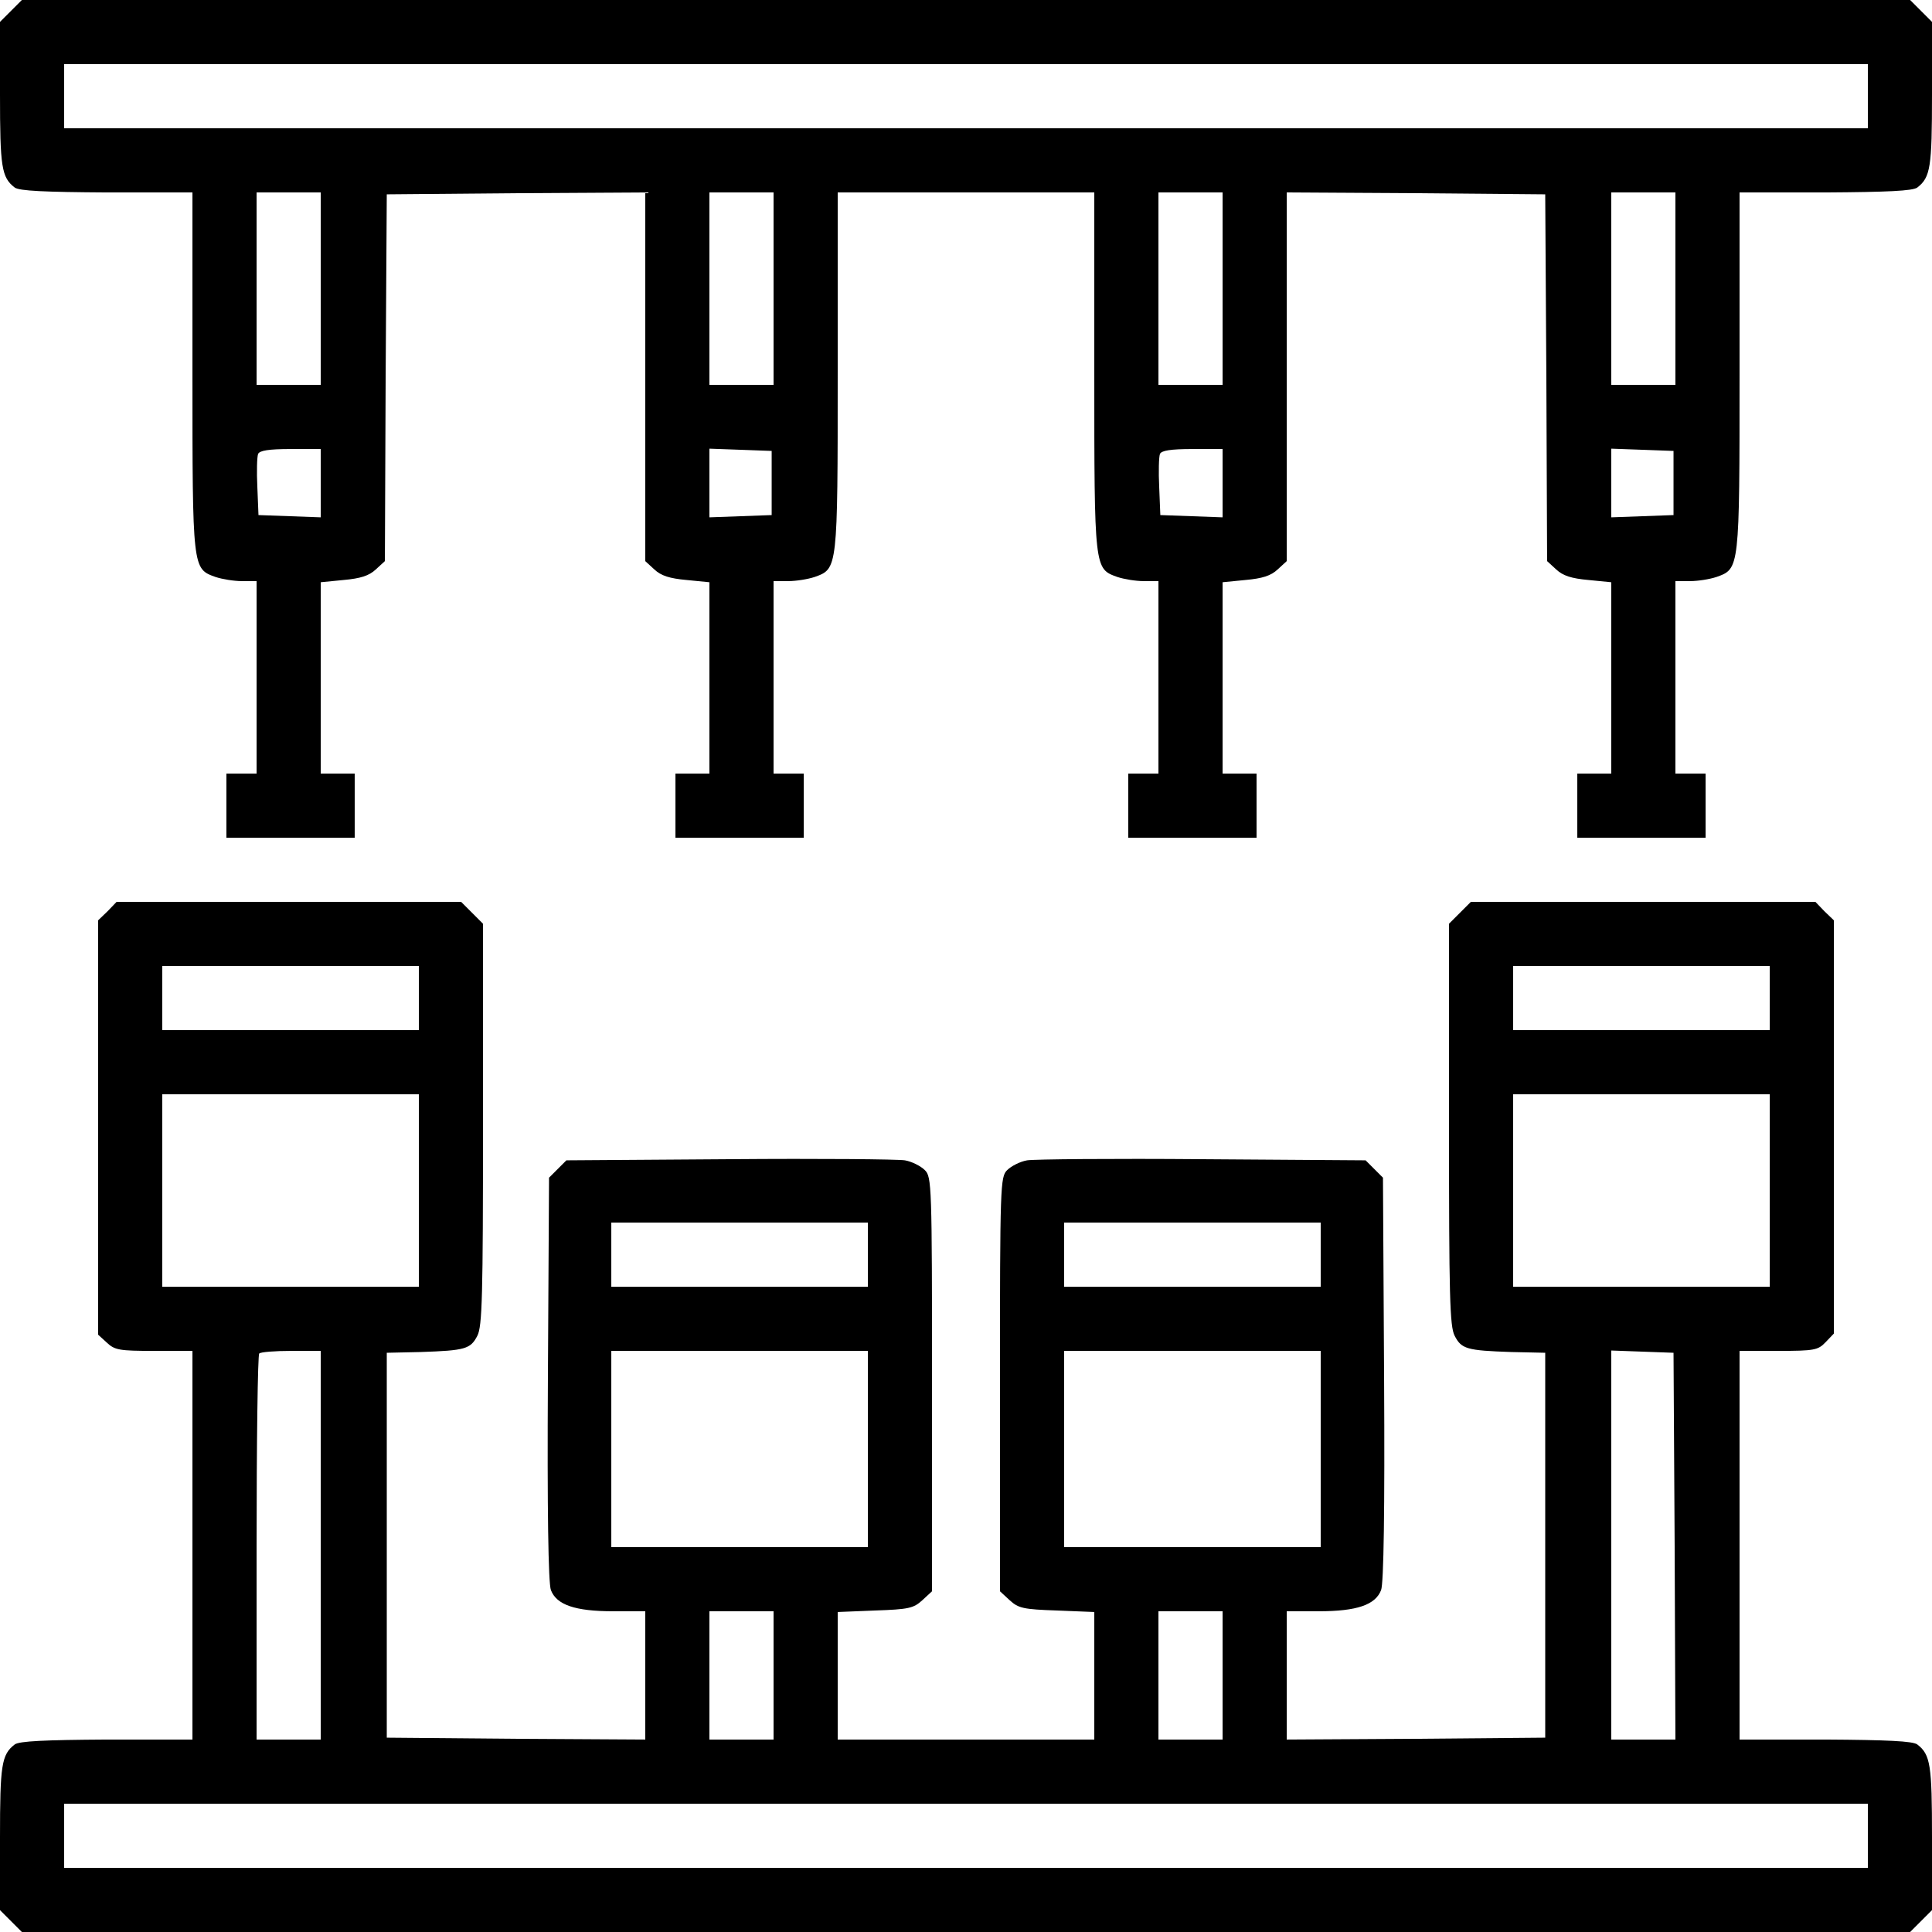
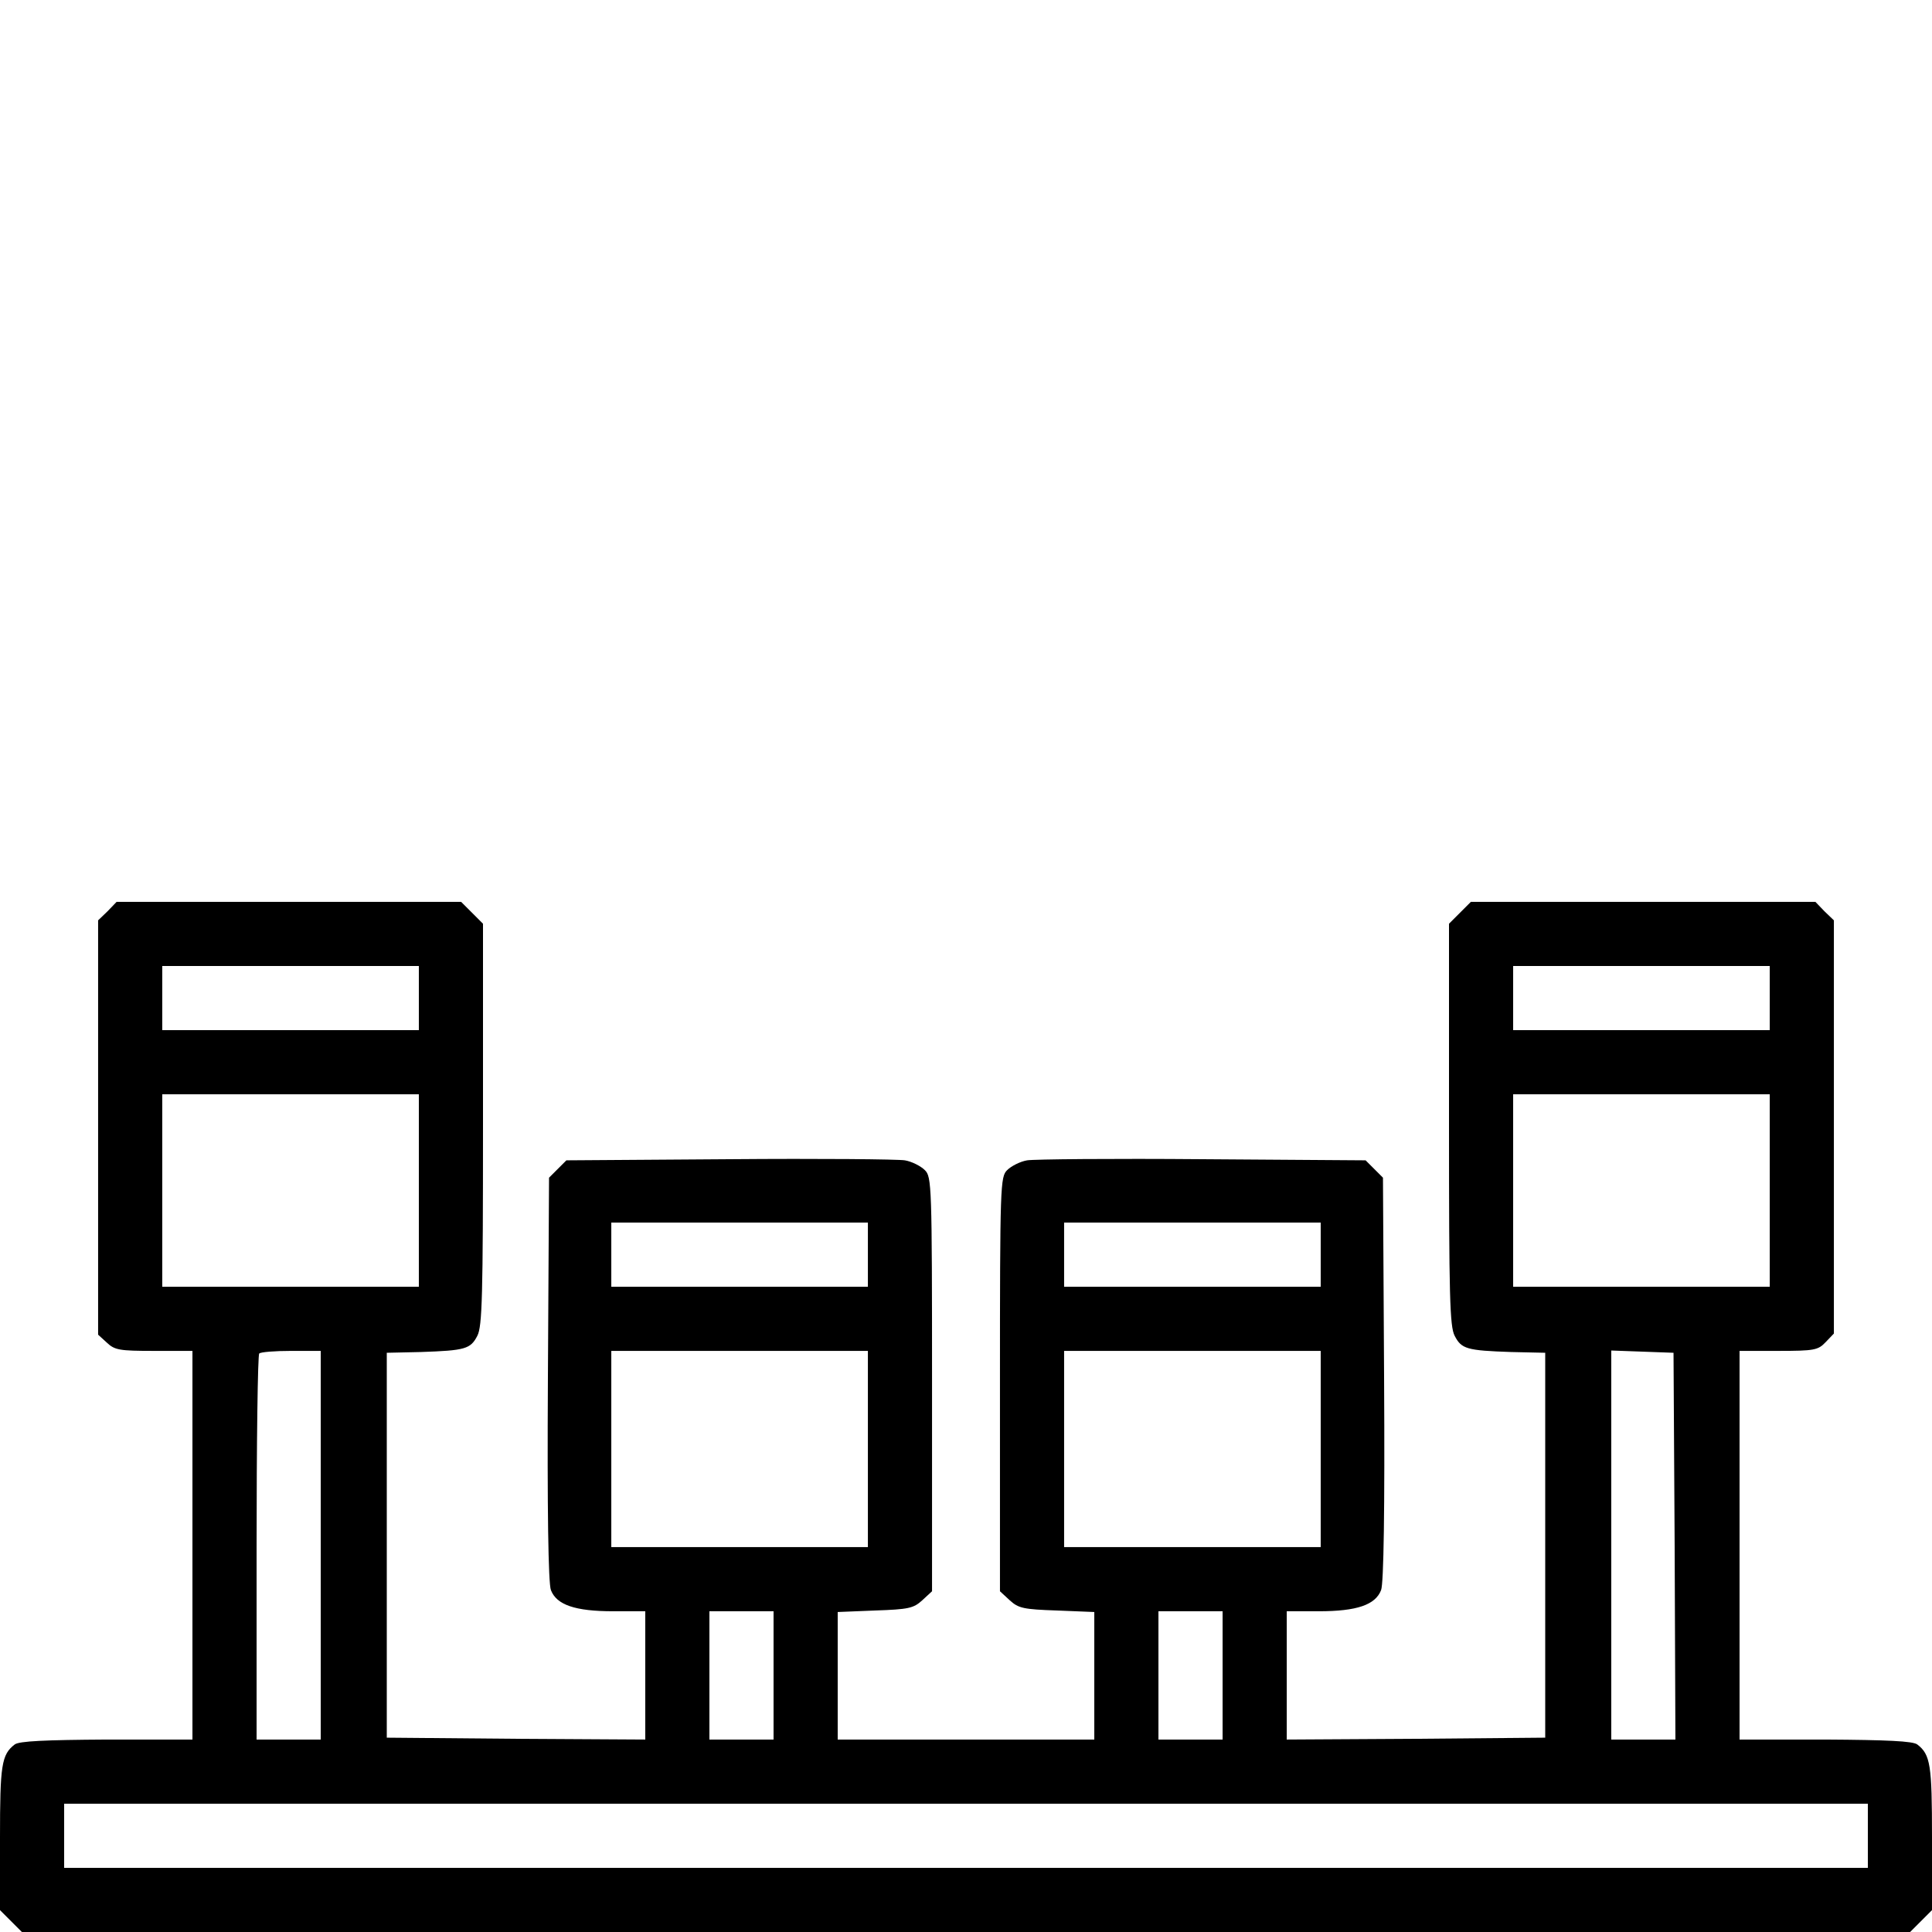
<svg xmlns="http://www.w3.org/2000/svg" width="512pt" height="512pt" viewBox="0 0 512 512" preserveAspectRatio="xMidYMid meet">
  <g transform="translate(0,512) scale(0.1,-0.1)" fill="#000000" stroke="none">
-     <path d="M29 5091 l-29 -29 0 -192 c0 -193 4 -220 39 -247 12 -9 80 -12 244 -13 l227 0 0 -475 c0 -525 0 -522 61 -544 18 -6 49 -11 70 -11 l39 0 0 -255 0 -255 -40 0 -40 0 0 -85 0 -85 170 0 170 0 0 85 0 85 -45 0 -45 0 0 254 0 253 61 6 c44 4 67 11 85 28 l24 22 2 486 3 486 343 3 342 2 0 -488 0 -489 24 -22 c18 -17 41 -24 85 -28 l61 -6 0 -253 0 -254 -45 0 -45 0 0 -85 0 -85 170 0 170 0 0 85 0 85 -40 0 -40 0 0 255 0 255 39 0 c21 0 52 5 70 11 61 22 61 19 61 544 l0 475 340 0 340 0 0 -475 c0 -525 0 -522 61 -544 18 -6 49 -11 70 -11 l39 0 0 -255 0 -255 -40 0 -40 0 0 -85 0 -85 170 0 170 0 0 85 0 85 -45 0 -45 0 0 254 0 253 61 6 c44 4 67 11 85 28 l24 22 0 489 0 488 343 -2 342 -3 3 -486 2 -486 24 -22 c18 -17 41 -24 85 -28 l61 -6 0 -253 0 -254 -45 0 -45 0 0 -85 0 -85 170 0 170 0 0 85 0 85 -40 0 -40 0 0 255 0 255 39 0 c21 0 52 5 70 11 61 22 61 19 61 544 l0 475 228 0 c163 1 231 4 243 13 35 27 39 54 39 247 l0 192 -29 29 -29 29 -2502 0 -2502 0 -29 -29z m4921 -226 l0 -85 -2390 0 -2390 0 0 85 0 85 2390 0 2390 0 0 -85z m-4100 -510 l0 -255 -85 0 -85 0 0 255 0 255 85 0 85 0 0 -255z m1200 0 l0 -255 -85 0 -85 0 0 255 0 255 85 0 85 0 0 -255z m1190 0 l0 -255 -85 0 -85 0 0 255 0 255 85 0 85 0 0 -255z m1200 0 l0 -255 -85 0 -85 0 0 255 0 255 85 0 85 0 0 -255z m-3590 -515 l0 -91 -82 3 -83 3 -3 74 c-2 41 -1 80 2 88 4 9 28 13 86 13 l80 0 0 -90z m1195 0 l0 -85 -82 -3 -83 -3 0 91 0 91 83 -3 82 -3 0 -85z m1195 0 l0 -91 -82 3 -83 3 -3 74 c-2 41 -1 80 2 88 4 9 28 13 86 13 l80 0 0 -90z m1195 0 l0 -85 -82 -3 -83 -3 0 91 0 91 83 -3 82 -3 0 -85z" />
    <path d="M285 2705 l-25 -24 0 -549 0 -549 23 -21 c21 -20 34 -22 125 -22 l102 0 0 -515 0 -515 -227 0 c-164 -1 -232 -4 -244 -13 -35 -27 -39 -54 -39 -247 l0 -192 29 -29 29 -29 2502 0 2502 0 29 29 29 29 0 192 c0 193 -4 220 -39 247 -12 9 -80 12 -243 13 l-228 0 0 515 0 515 103 0 c95 0 105 2 125 23 l22 23 0 548 0 547 -25 24 -24 25 -456 0 -457 0 -29 -29 -29 -29 0 -532 c0 -455 2 -535 15 -560 18 -35 32 -39 150 -43 l90 -2 0 -510 0 -510 -342 -3 -343 -2 0 170 0 170 85 0 c101 0 150 17 165 56 7 17 10 215 8 560 l-3 533 -23 23 -23 23 -432 3 c-237 2 -447 0 -465 -3 -18 -3 -42 -15 -53 -26 -18 -18 -19 -38 -19 -567 l0 -549 26 -24 c23 -21 36 -24 125 -27 l99 -4 0 -169 0 -169 -340 0 -340 0 0 169 0 169 99 4 c89 3 102 6 125 27 l26 24 0 549 c0 529 -1 549 -19 567 -11 11 -35 23 -53 26 -18 3 -228 5 -465 3 l-432 -3 -23 -23 -23 -23 -3 -533 c-2 -345 1 -543 8 -560 15 -39 64 -56 165 -56 l85 0 0 -170 0 -170 -342 2 -343 3 0 510 0 510 90 2 c118 4 132 8 150 43 13 25 15 105 15 560 l0 532 -29 29 -29 29 -457 0 -456 0 -24 -25z m825 -230 l0 -85 -340 0 -340 0 0 85 0 85 340 0 340 0 0 -85z m3580 0 l0 -85 -340 0 -340 0 0 85 0 85 340 0 340 0 0 -85z m-3580 -510 l0 -255 -340 0 -340 0 0 255 0 255 340 0 340 0 0 -255z m3580 0 l0 -255 -340 0 -340 0 0 255 0 255 340 0 340 0 0 -255z m-2390 -170 l0 -85 -340 0 -340 0 0 85 0 85 340 0 340 0 0 -85z m1200 0 l0 -85 -340 0 -340 0 0 85 0 85 340 0 340 0 0 -85z m-2650 -770 l0 -515 -85 0 -85 0 0 508 c0 280 3 512 7 515 3 4 42 7 85 7 l78 0 0 -515z m1450 255 l0 -260 -340 0 -340 0 0 260 0 260 340 0 340 0 0 -260z m1200 0 l0 -260 -340 0 -340 0 0 260 0 260 340 0 340 0 0 -260z m938 -257 l2 -513 -85 0 -85 0 0 515 0 516 83 -3 82 -3 3 -512z m-2388 -343 l0 -170 -85 0 -85 0 0 170 0 170 85 0 85 0 0 -170z m1190 0 l0 -170 -85 0 -85 0 0 170 0 170 85 0 85 0 0 -170z m1710 -425 l0 -85 -2390 0 -2390 0 0 85 0 85 2390 0 2390 0 0 -85z" />
  </g>
</svg>